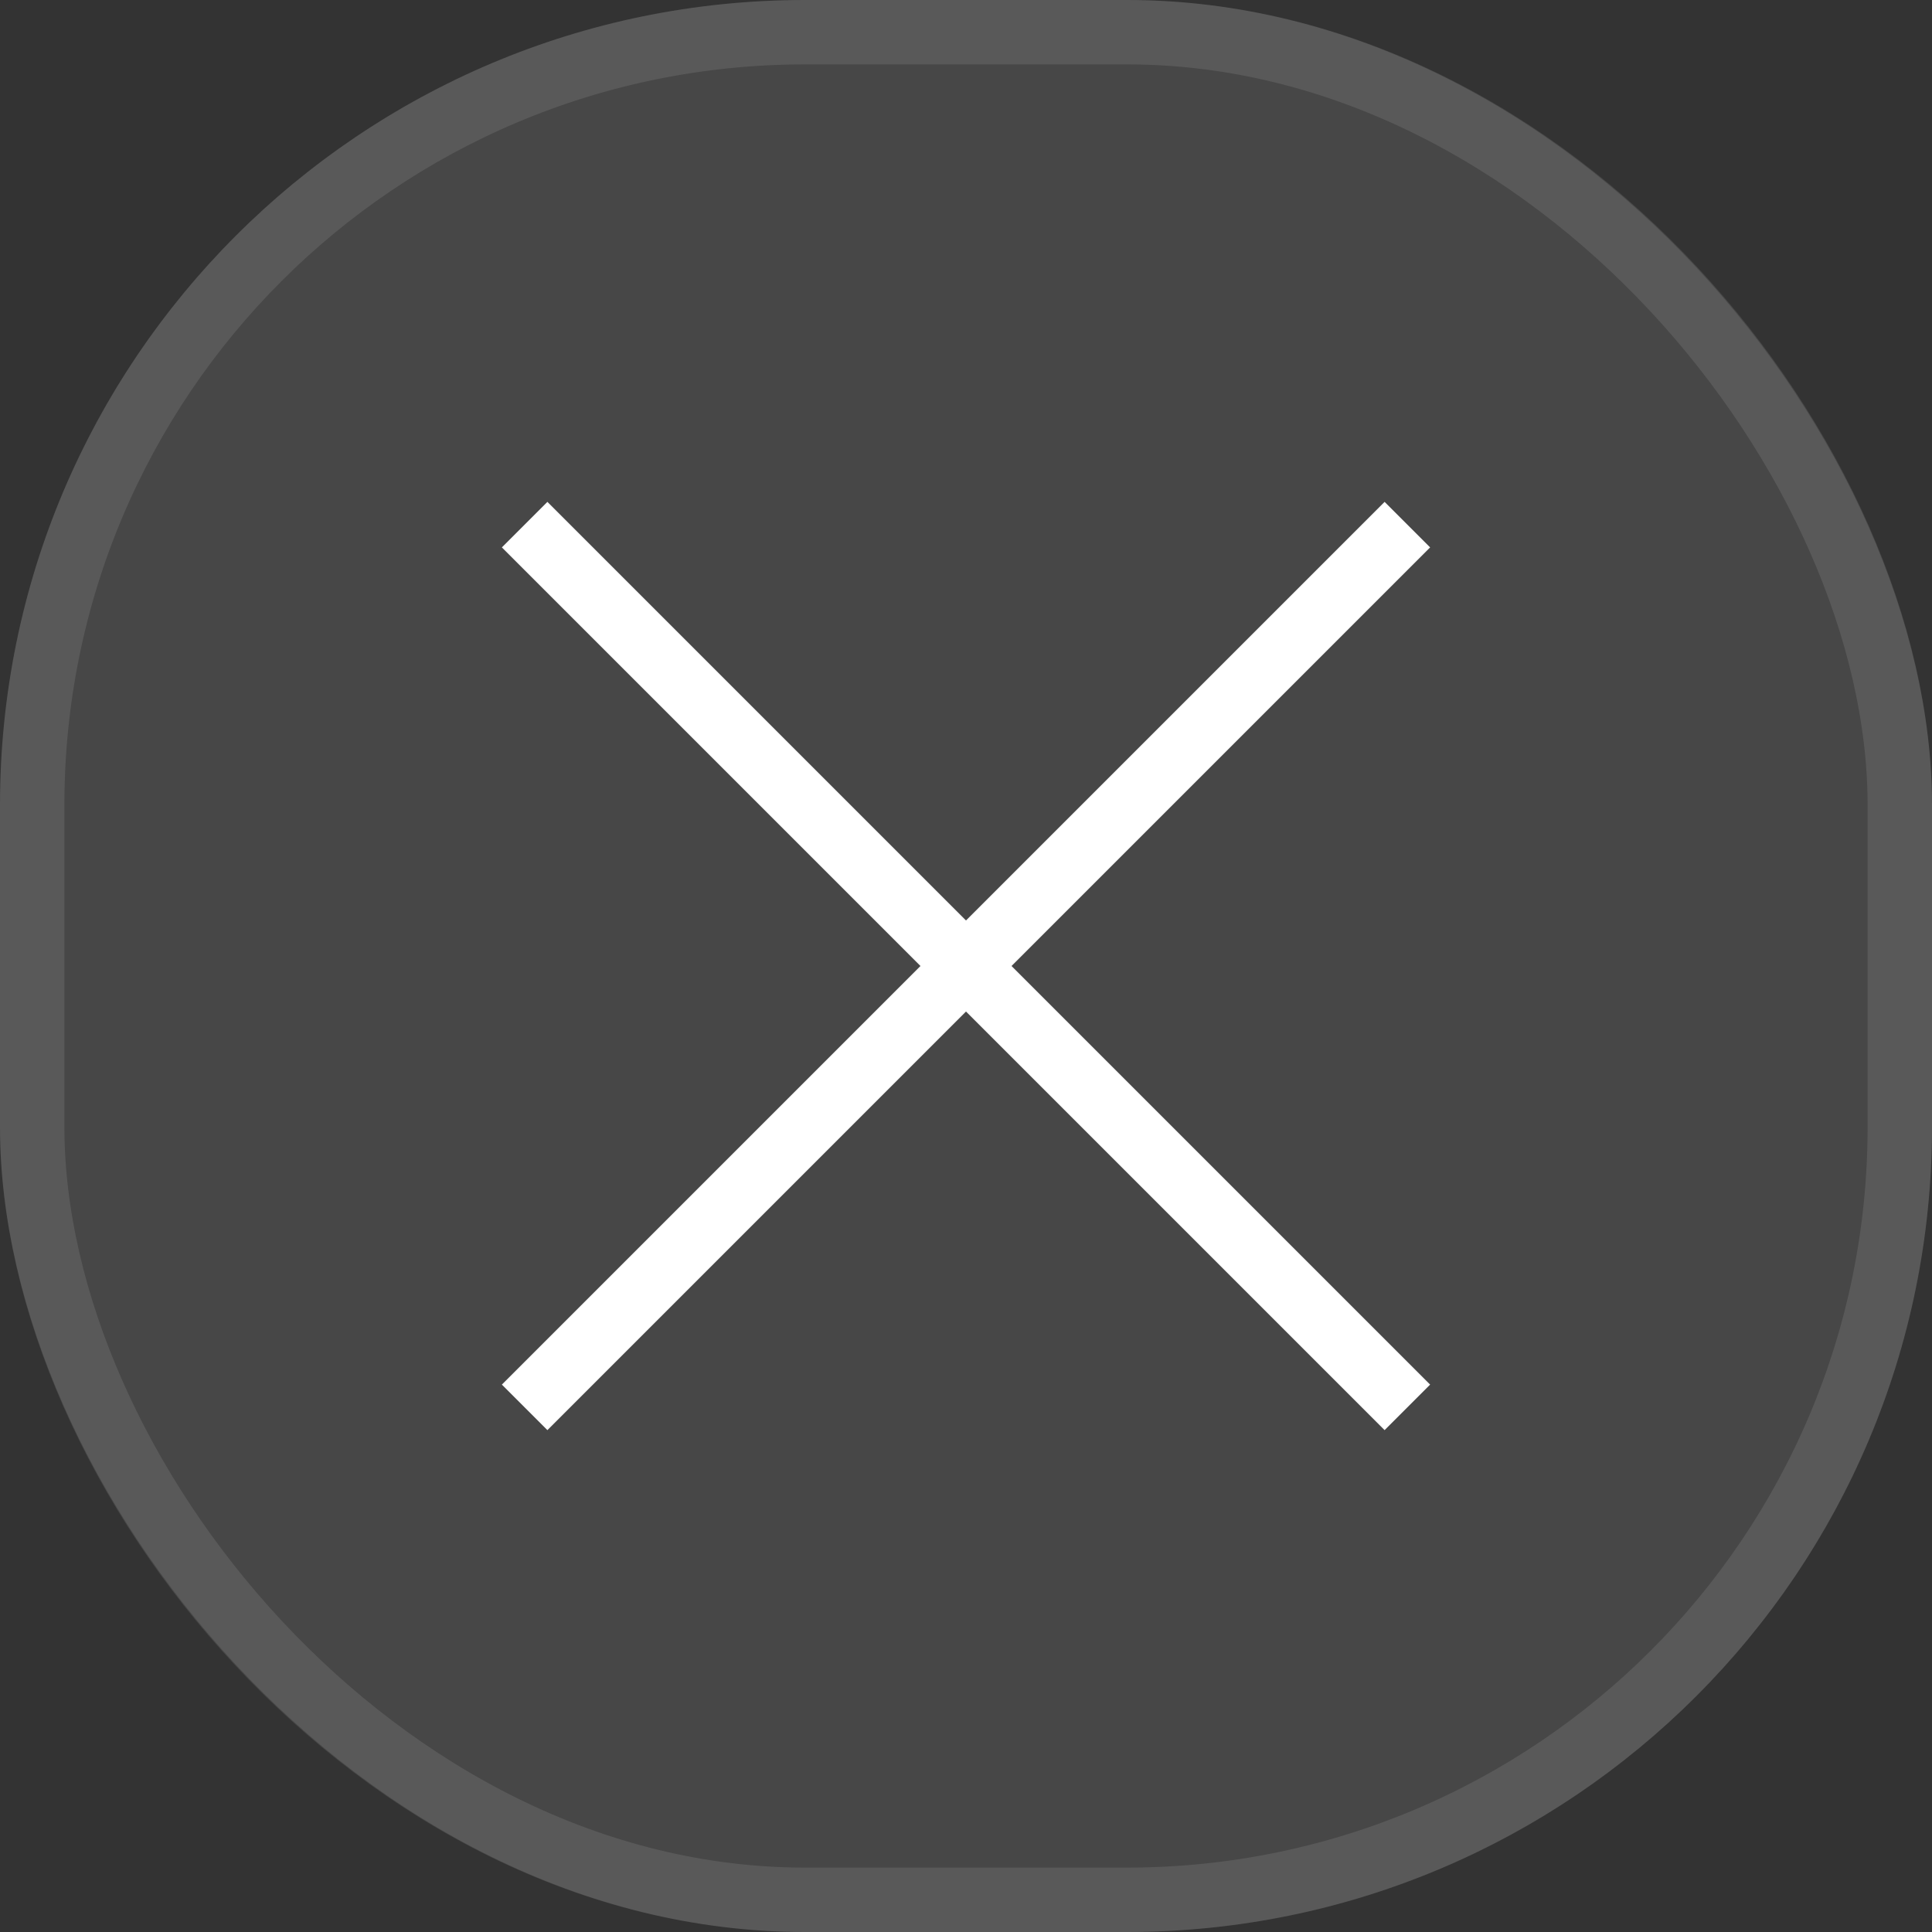
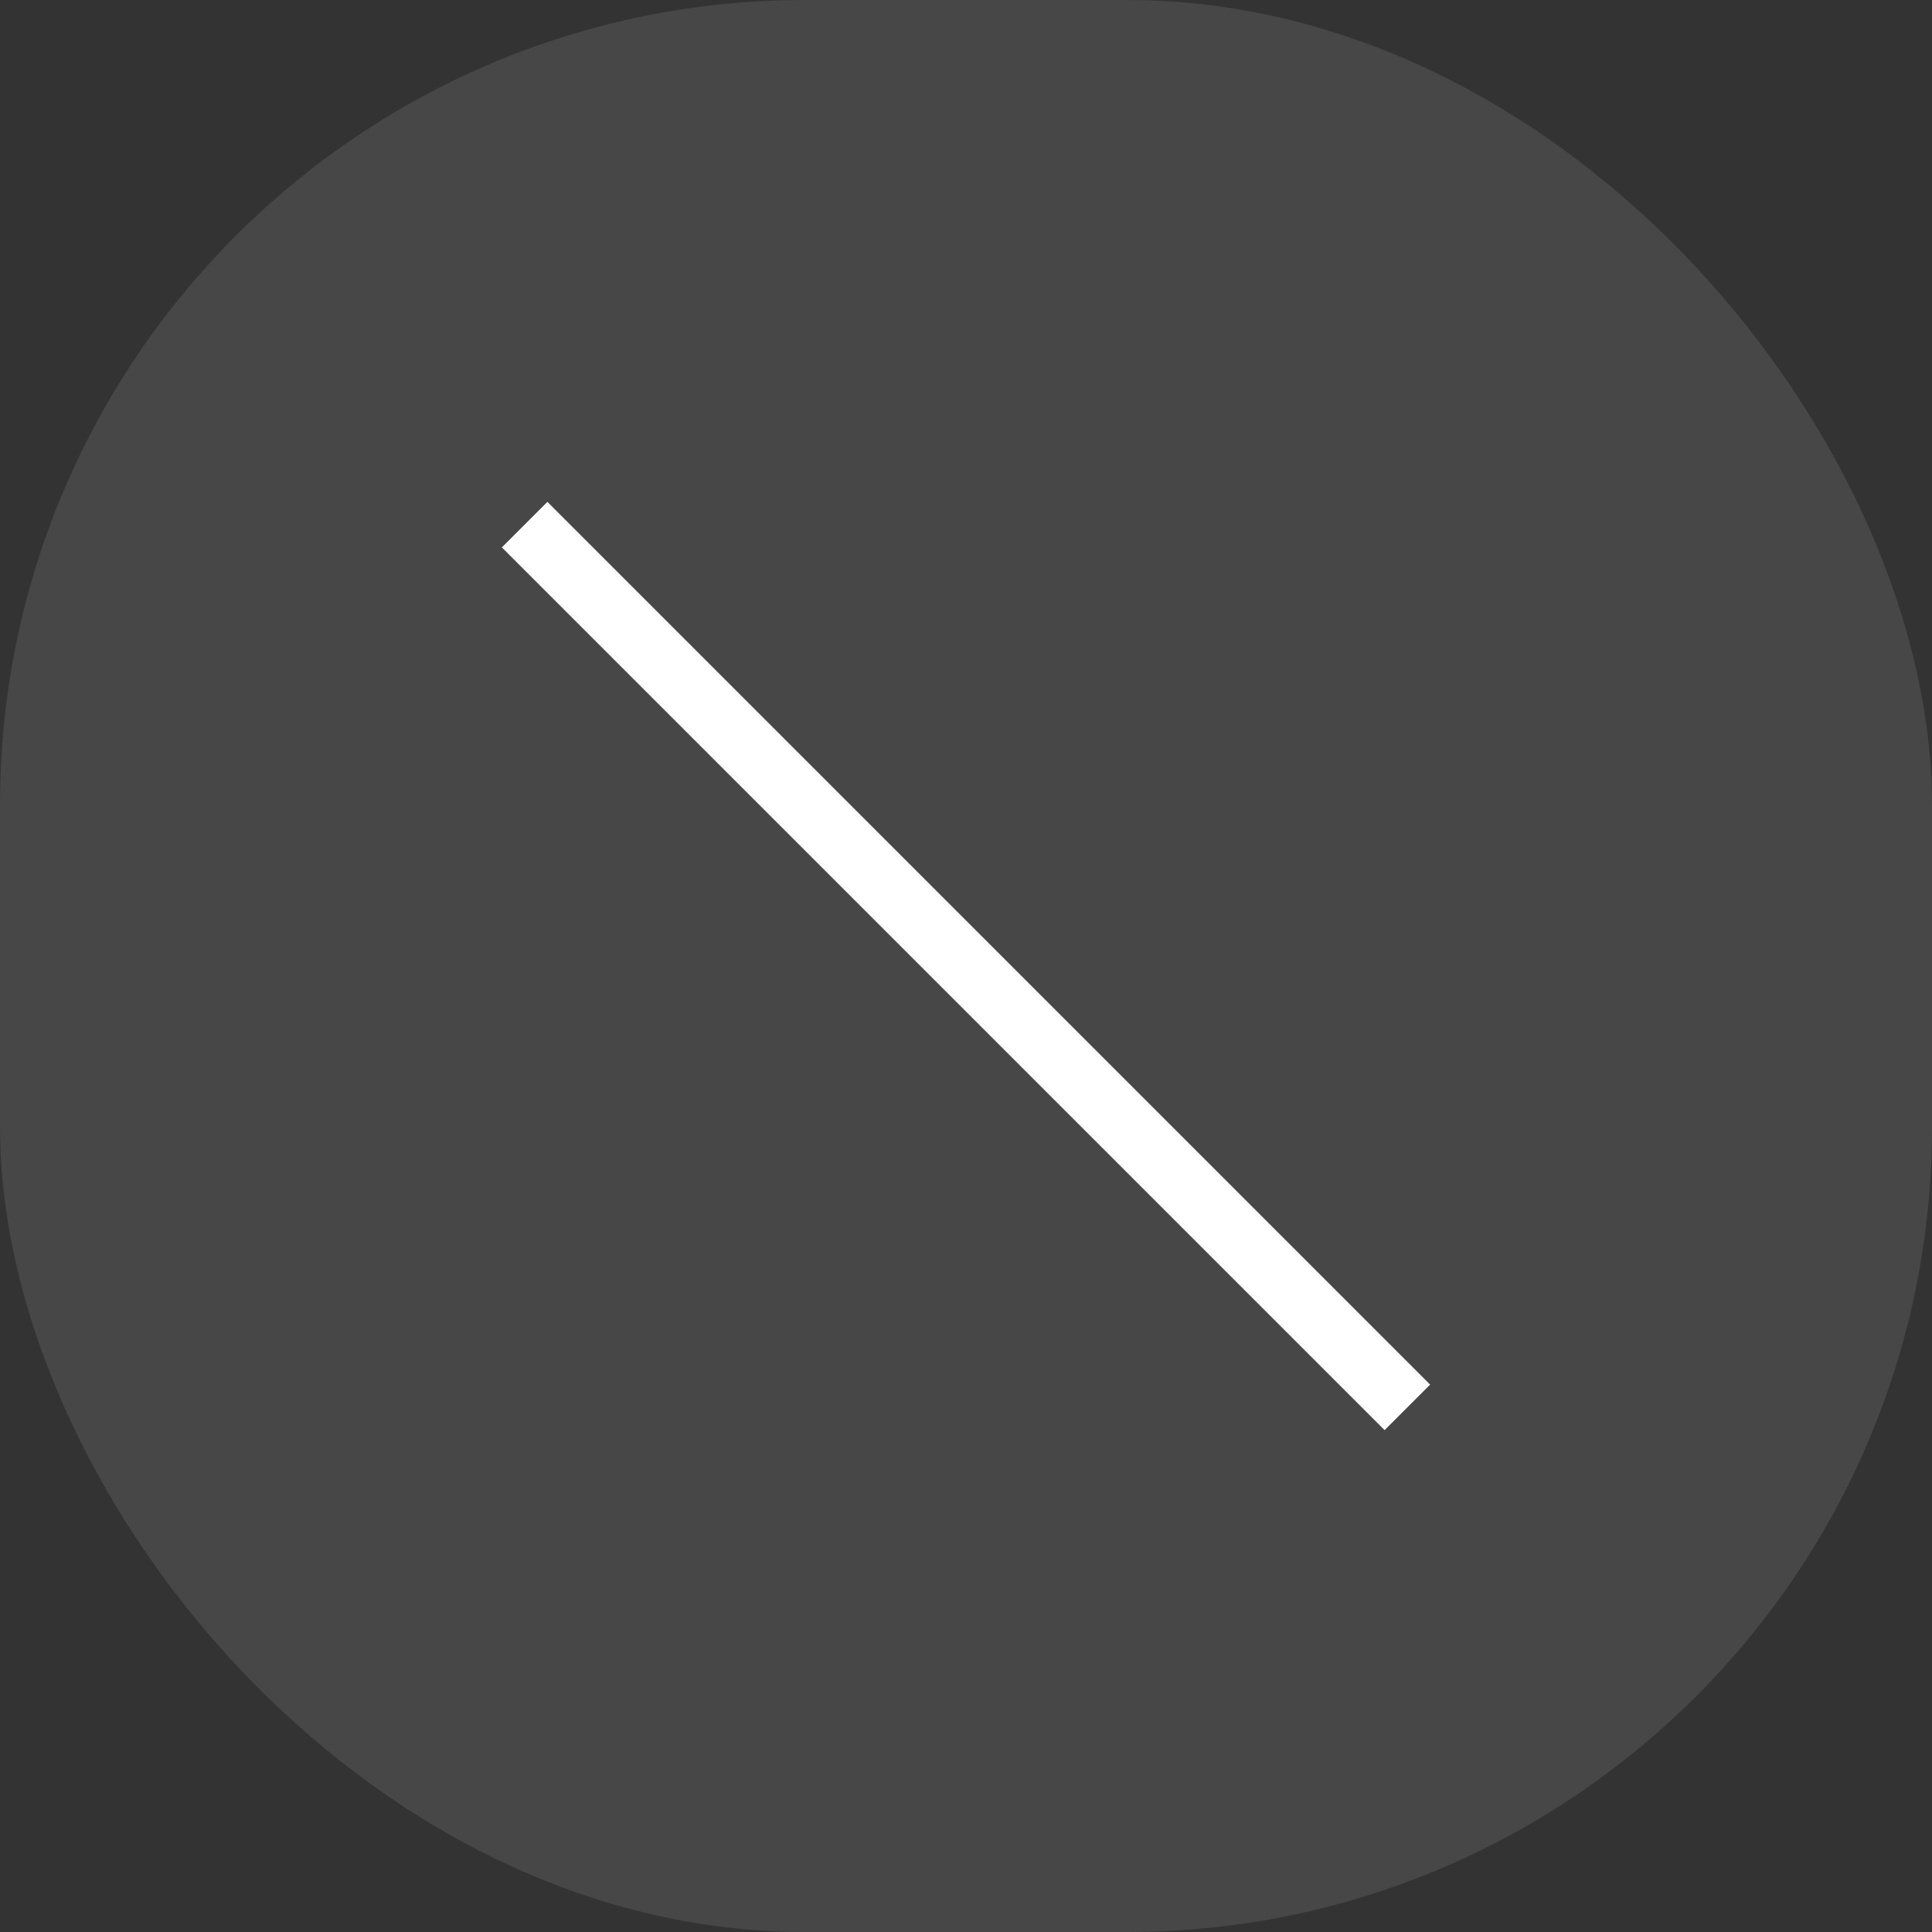
<svg xmlns="http://www.w3.org/2000/svg" width="30" height="30" viewBox="0 0 30 30" fill="none">
  <rect x="0" y="0" width="30" height="30" fill="#333333" stroke="none" />
  <rect width="30" height="30" rx="12.5" fill="white" fill-opacity="0.1" />
-   <rect x="0.5" y="0.5" width="29" height="29" rx="12" stroke="white" stroke-opacity="0.1" />
-   <path d="M21.5 8.5L8.5 21.5" stroke="white" stroke-miterlimit="10" stroke-linecap="square" />
  <path d="M21.5 21.5L8.5 8.5" stroke="white" stroke-miterlimit="10" stroke-linecap="square" />
</svg>